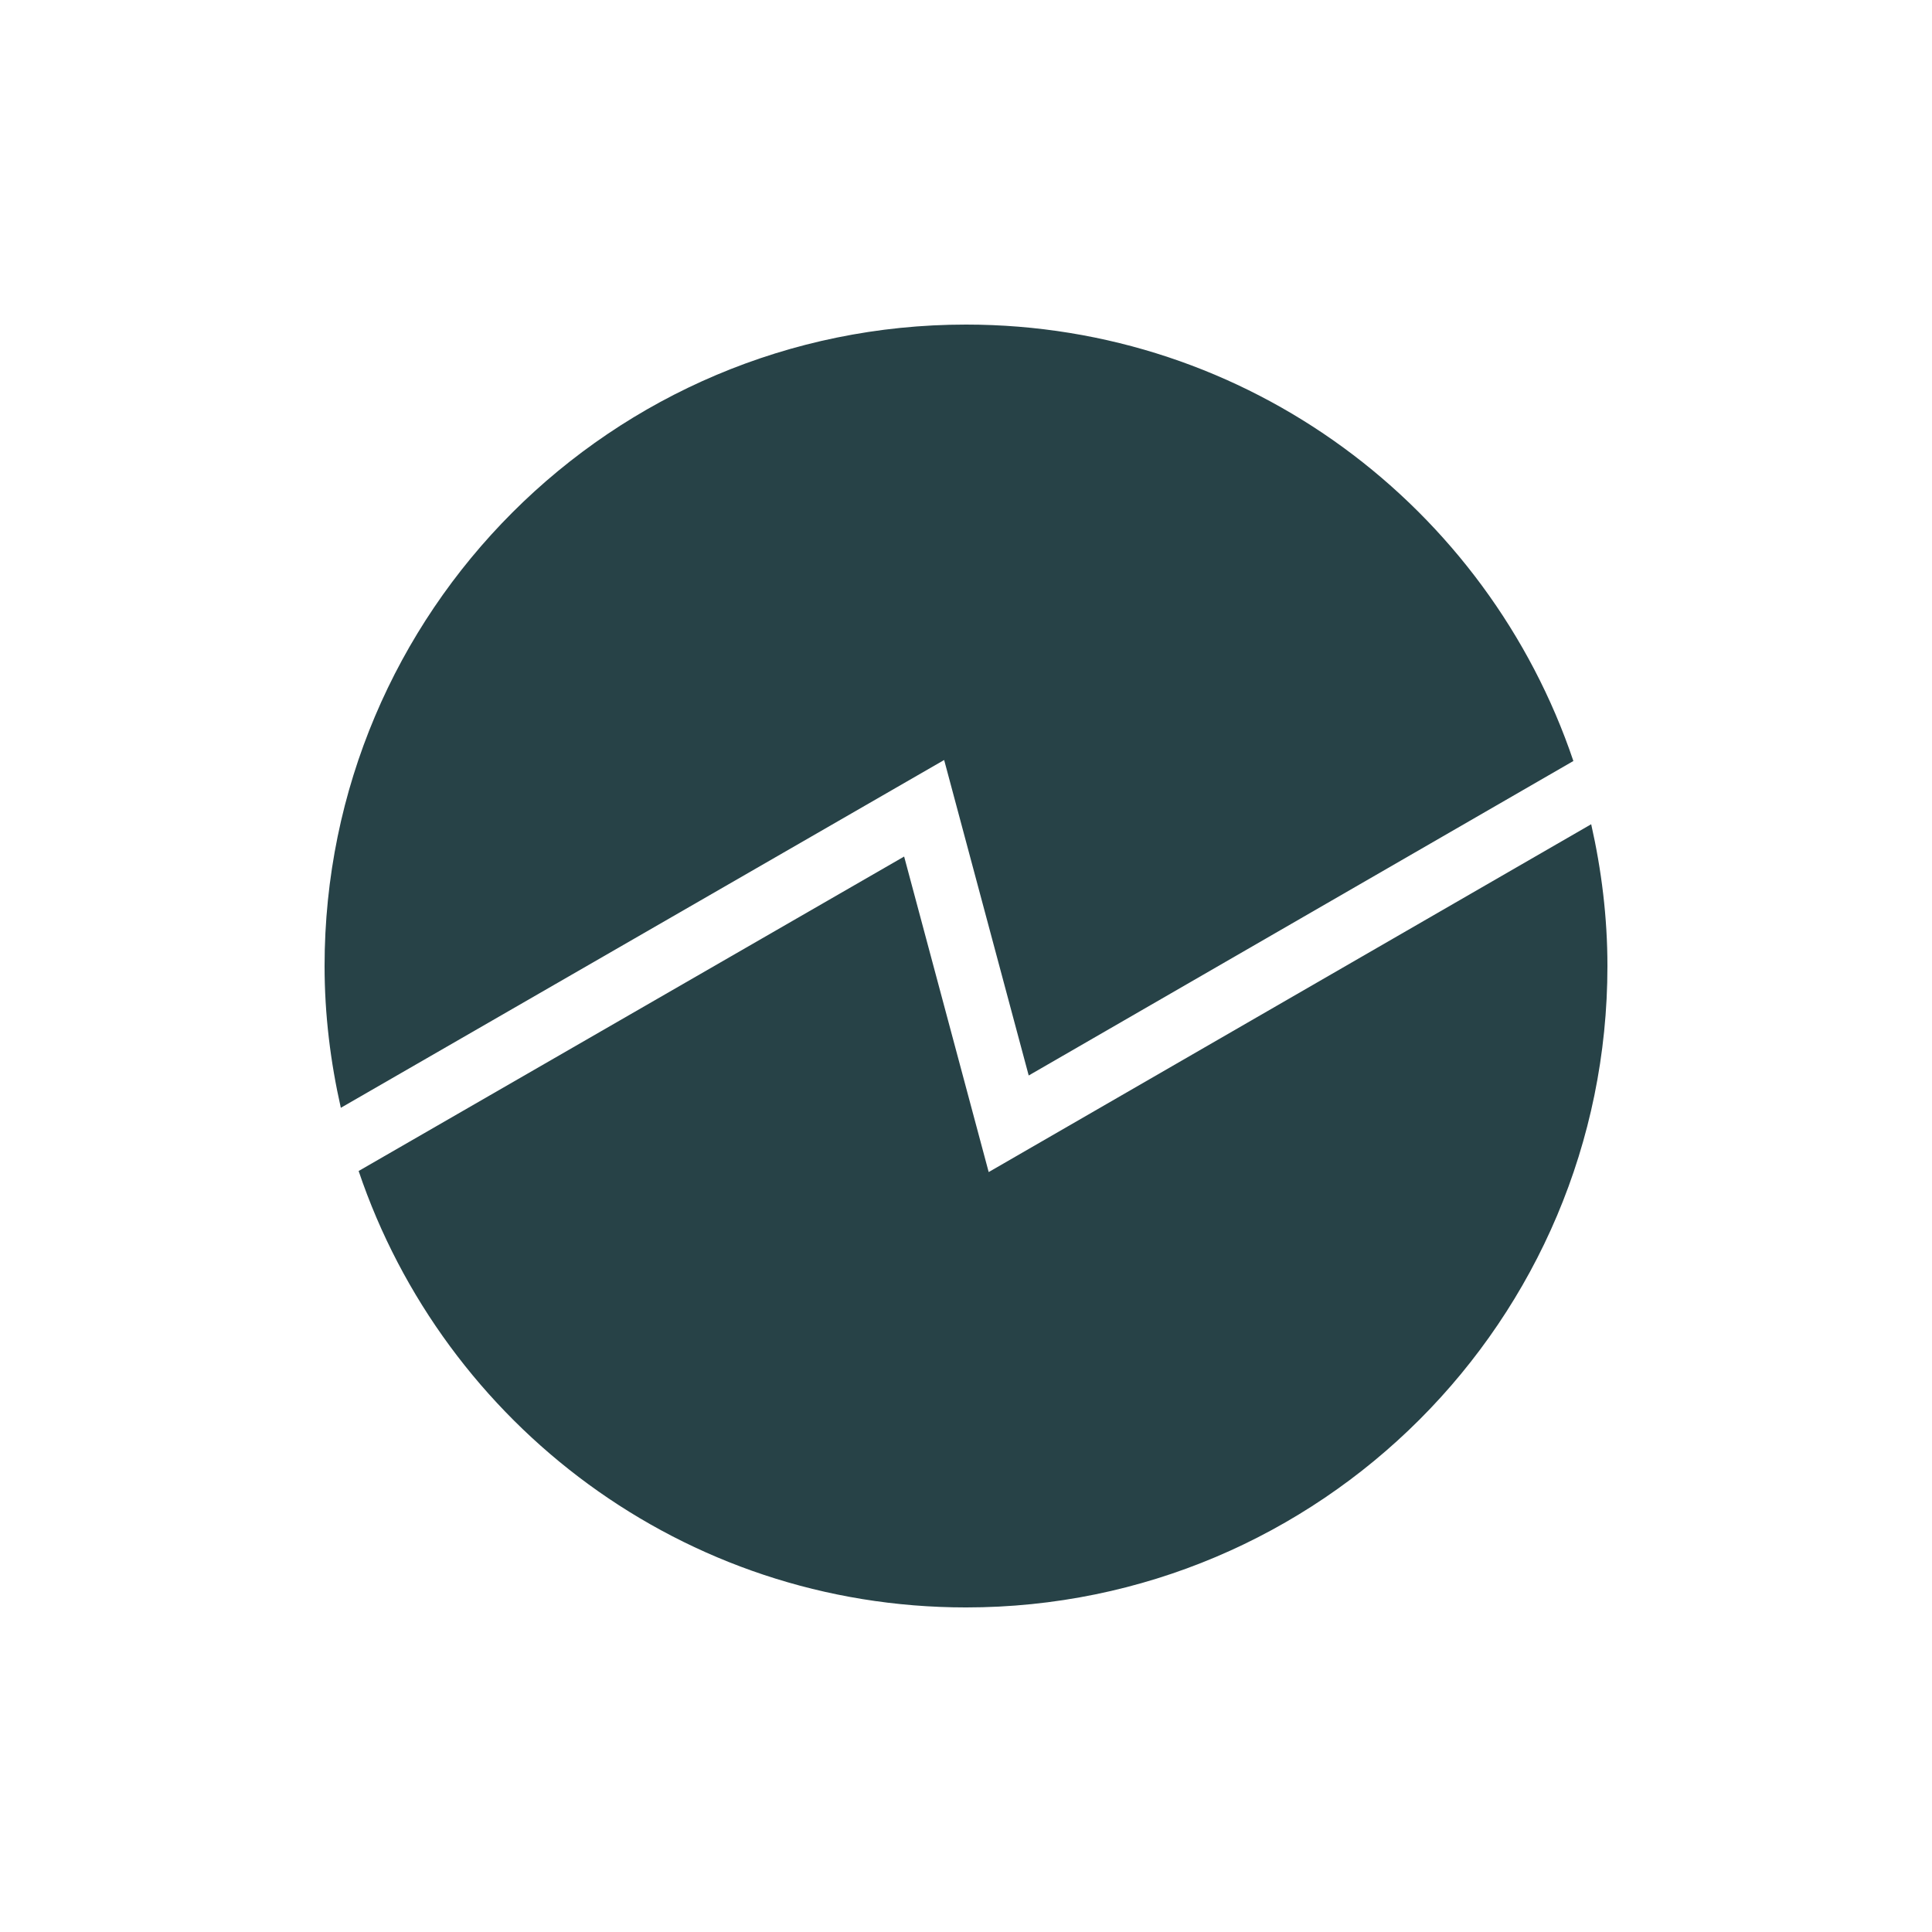
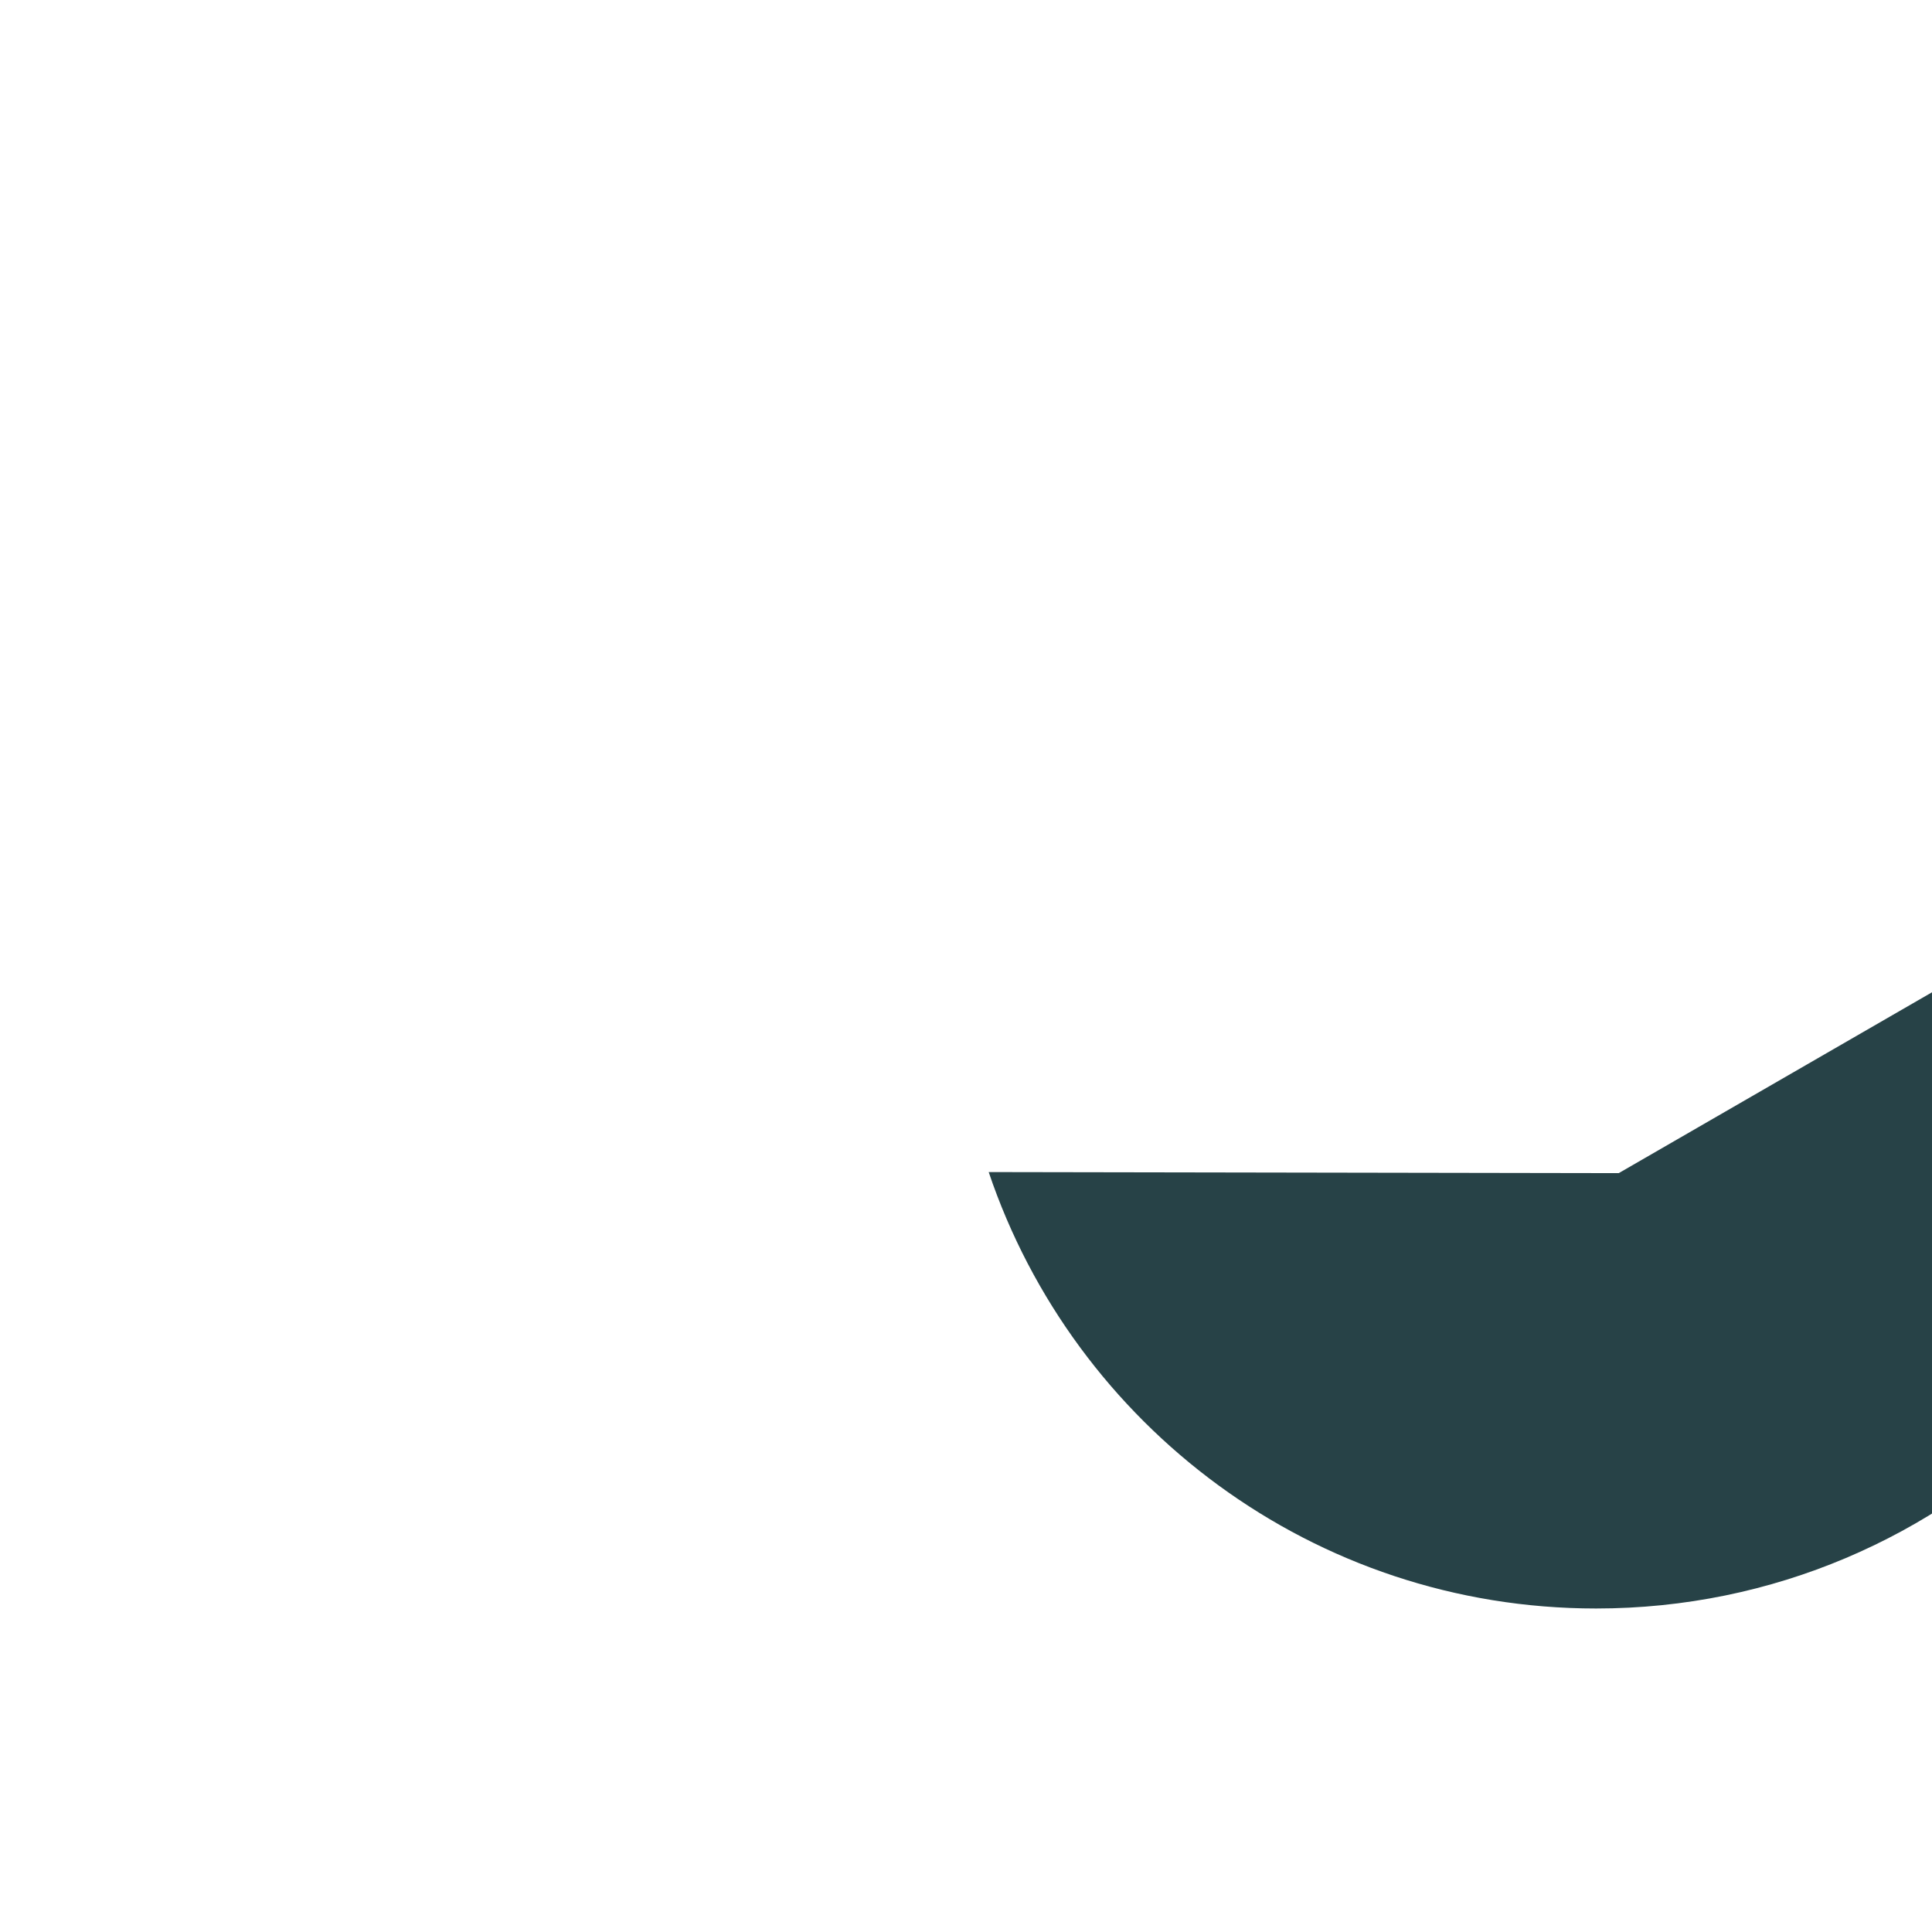
<svg xmlns="http://www.w3.org/2000/svg" id="a" viewBox="0 0 2500 2500">
-   <path d="m1331.14,1391.68l704.8-406.94c-110.75-328.15-420.42-564.74-785.94-564.74-458.4,0-830,371.6-830,830,0,63.14,7.68,124.39,21.03,183.49l780.7-450.05,109.41,408.23Z" fill="#274247" />
-   <path d="m1279.36,1516.65l-109.41-408.29-705.88,406.91c110.75,328.15,420.42,564.74,785.94,564.74,458.4,0,830-371.6,830-830,0-63.13-7.67-124.36-21.02-183.45l-779.62,450.09Z" fill="#274247" />
+   <path d="m1279.36,1516.65c110.75,328.15,420.42,564.74,785.94,564.74,458.4,0,830-371.6,830-830,0-63.13-7.67-124.36-21.02-183.45l-779.62,450.09Z" fill="#274247" />
</svg>